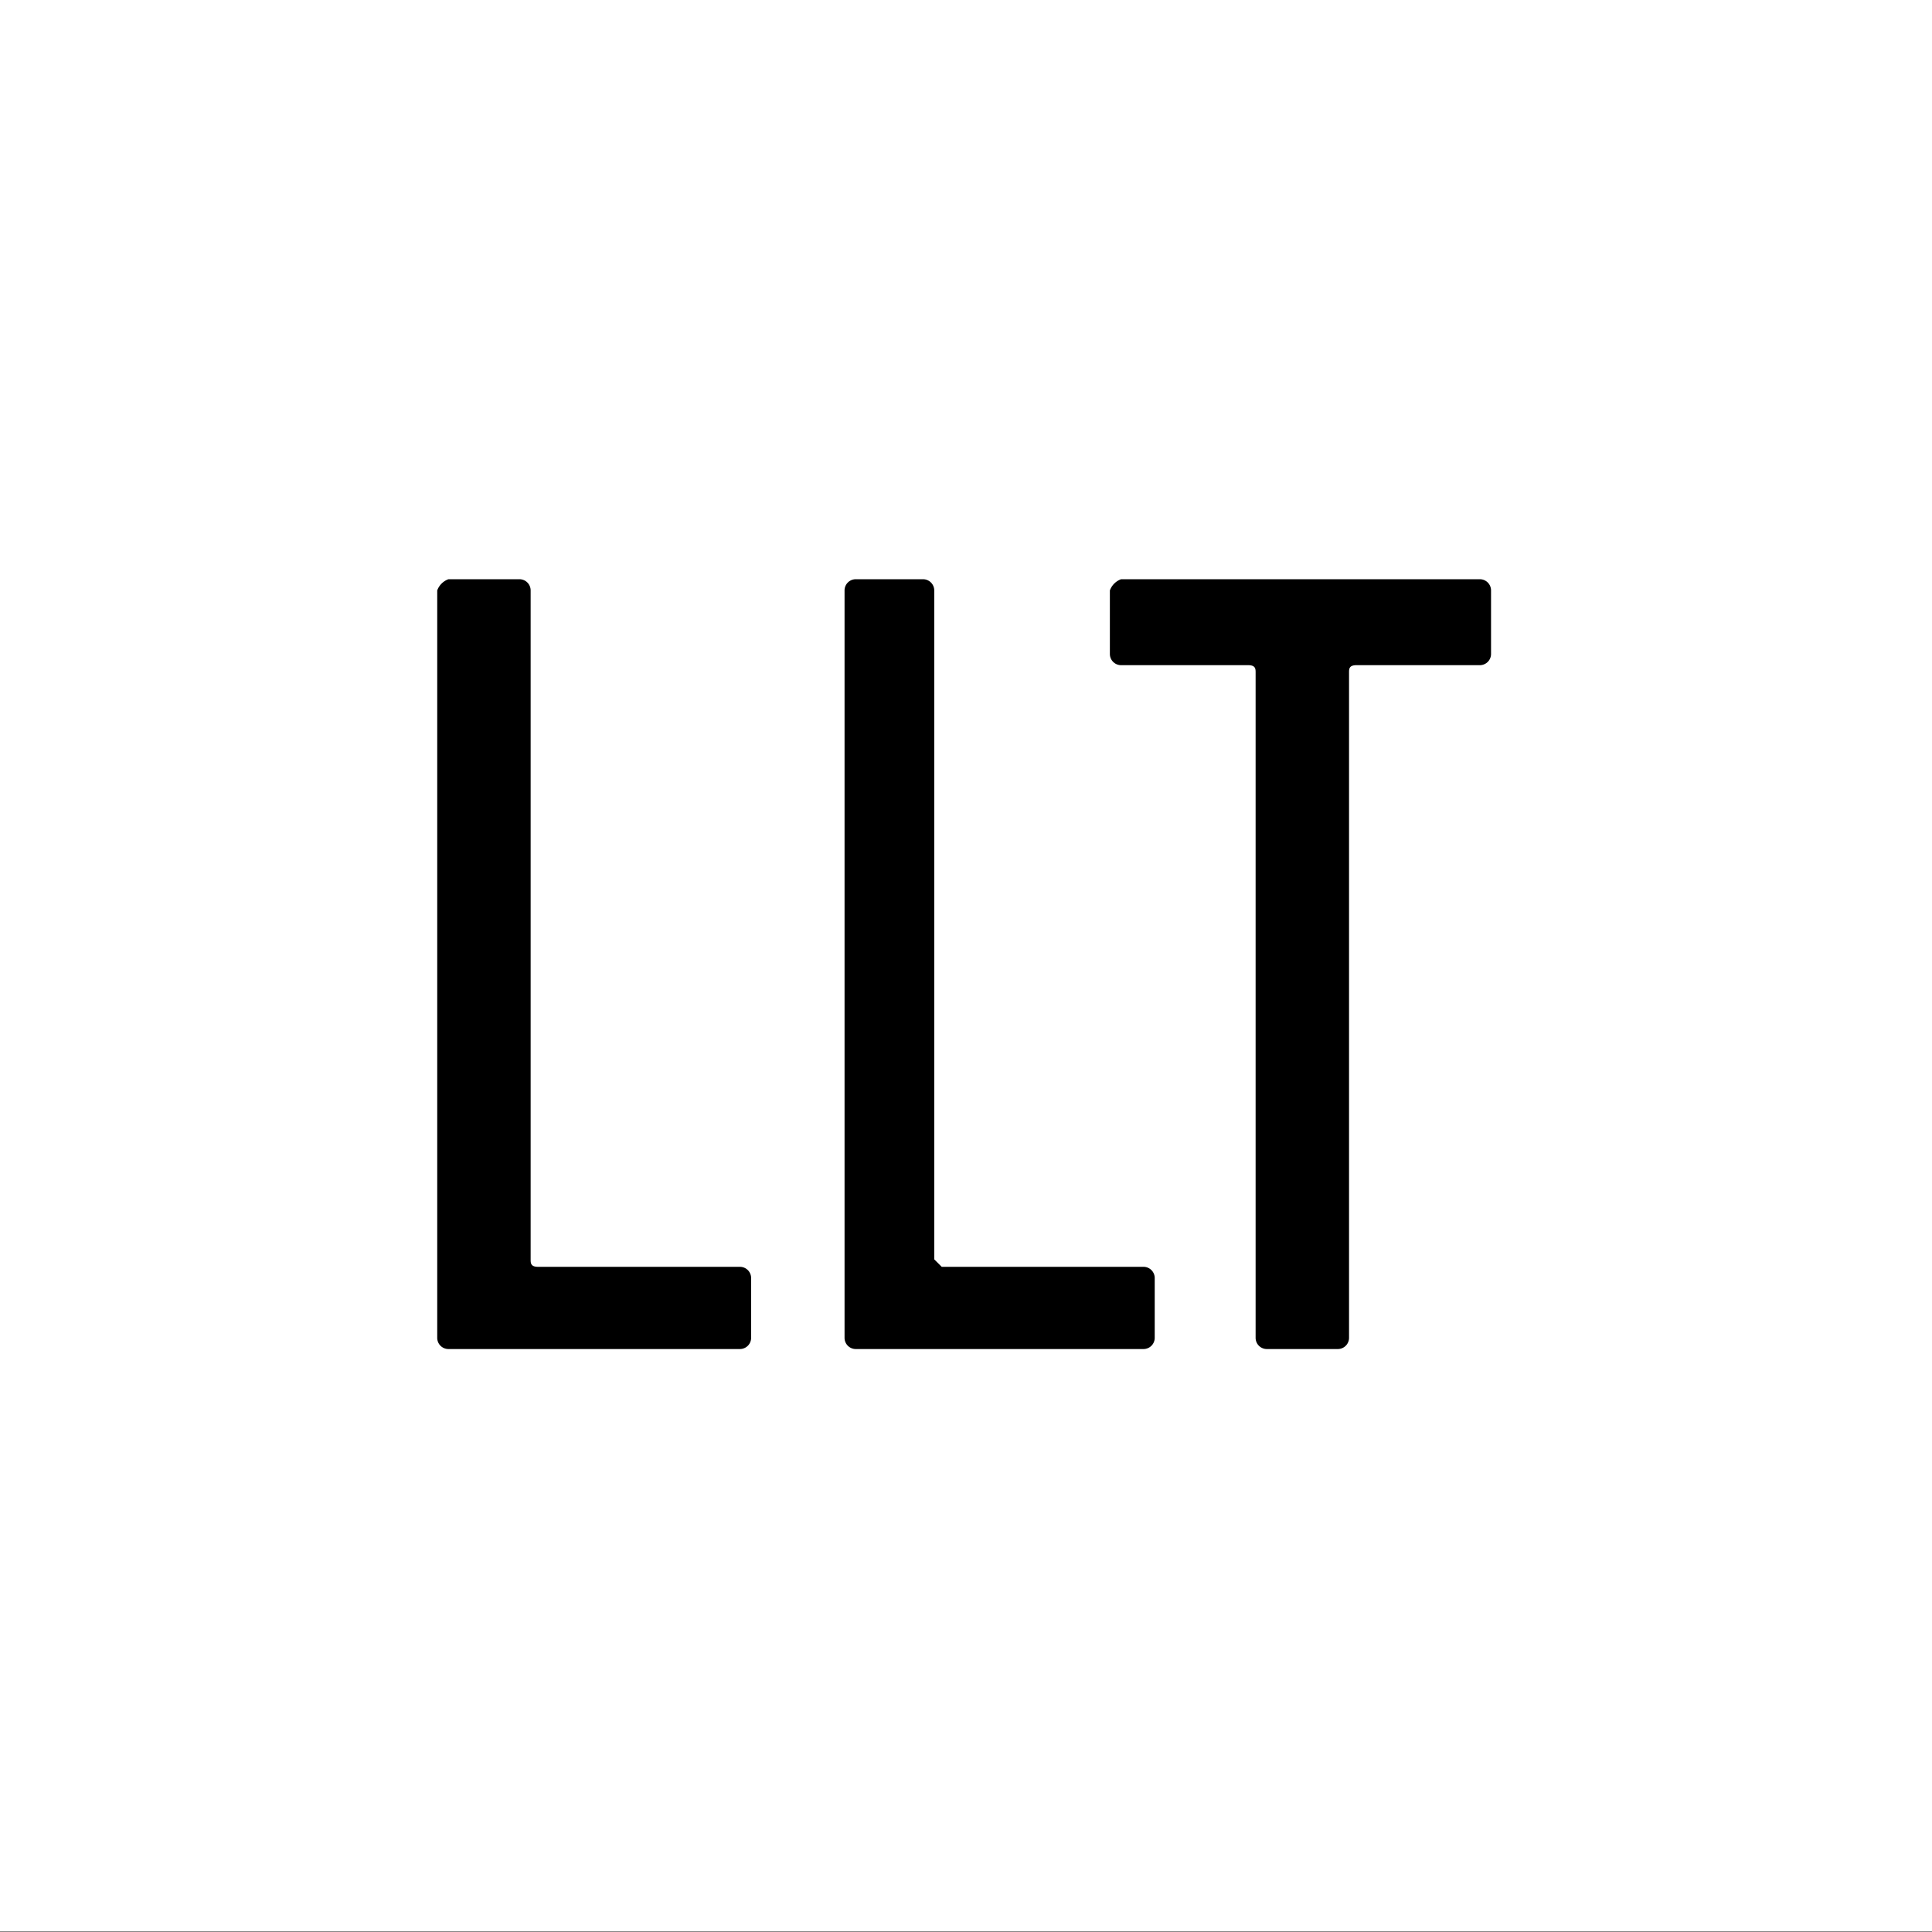
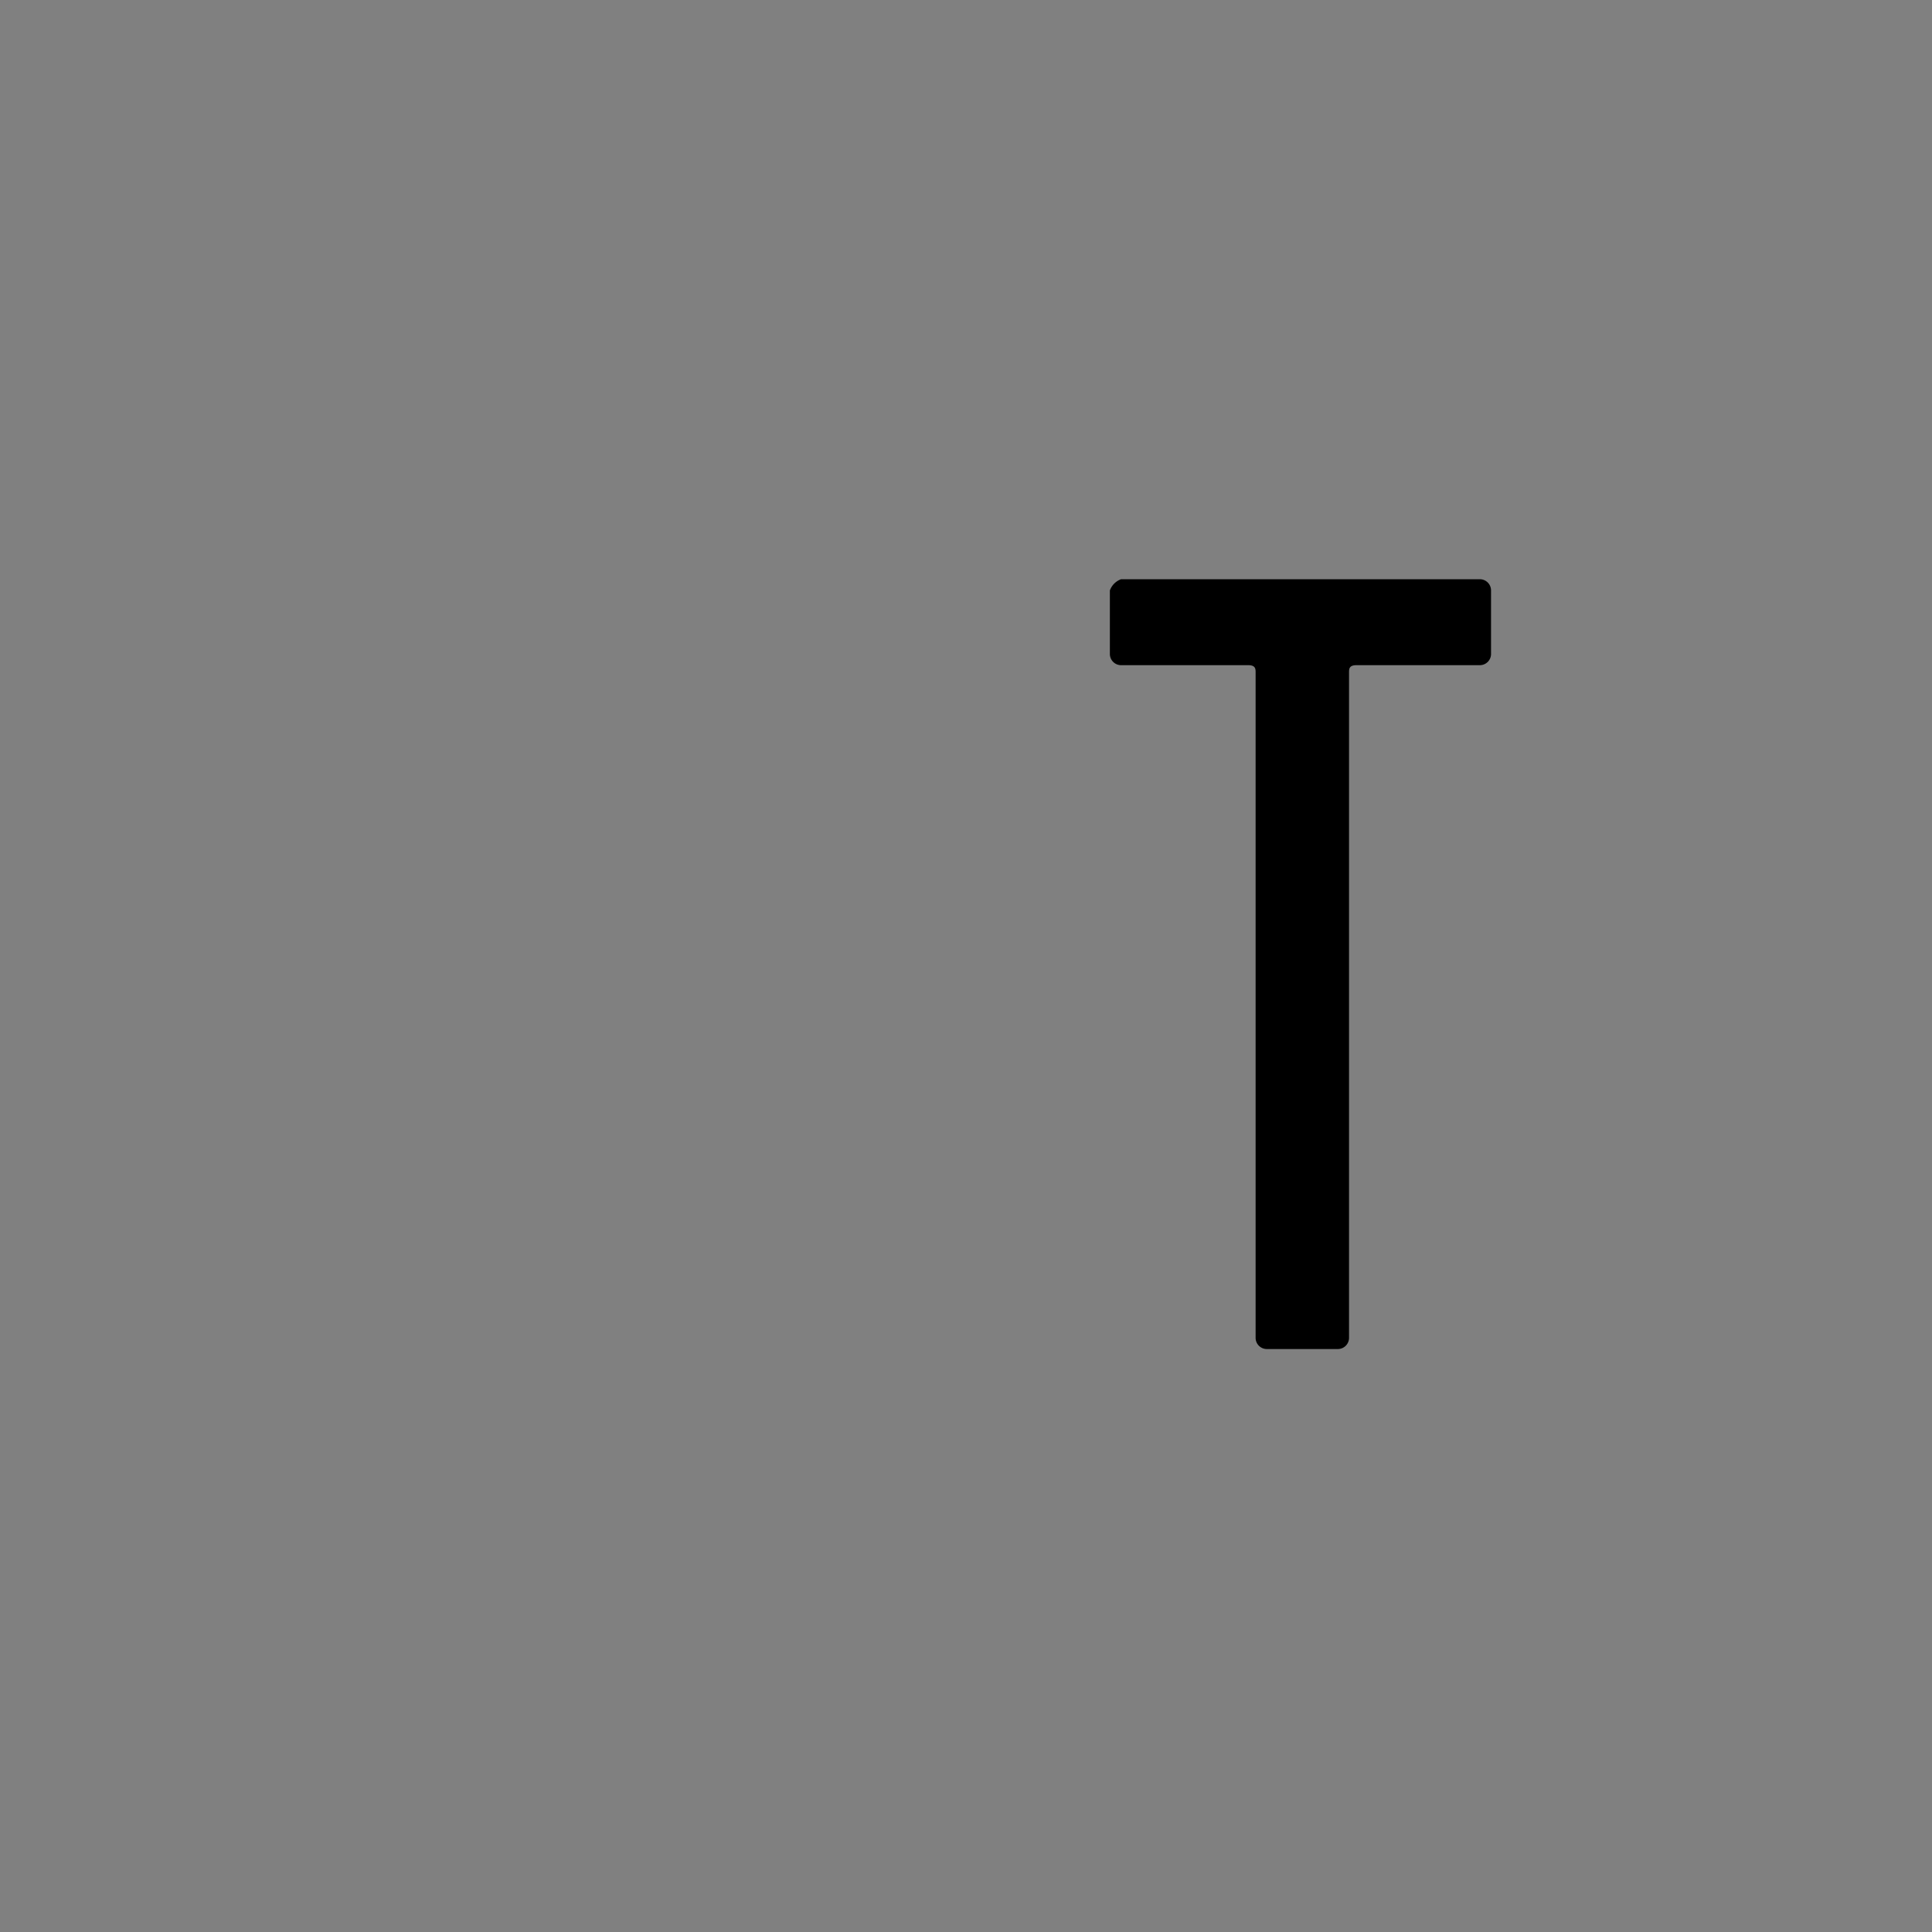
<svg xmlns="http://www.w3.org/2000/svg" width="51.7" height="51.7" viewBox="0 0 51.7 51.7">
  <rect x="0" y="0" width="51.7" height="51.7" fill="#808080" stroke="none" />
  <title>logo</title>
  <g id="Layer_2" data-name="Layer 2">
    <g id="Guides">
      <g>
-         <rect width="51.7" height="51.68" fill="#fff" />
        <g>
-           <path d="M11.7,15.8a.5.5,0,0,1,.3-.3h1.9a.3.3,0,0,1,.3.3V33.7c0,.1,0,.2.2.2h5.4a.3.3,0,0,1,.3.3v1.6a.3.3,0,0,1-.3.3H12a.3.3,0,0,1-.3-.3Z" />
-           <path d="M22.6,15.8a.3.3,0,0,1,.3-.3h1.8a.3.3,0,0,1,.3.3V33.7l.2.2h5.4a.3.3,0,0,1,.3.3v1.6a.3.3,0,0,1-.3.3H22.9a.3.3,0,0,1-.3-.3Z" />
          <path d="M33.9,36.1a.3.3,0,0,1-.3-.3V18c0-.1,0-.2-.2-.2H30a.3.3,0,0,1-.3-.3V15.8a.5.5,0,0,1,.3-.3h9.6a.3.3,0,0,1,.3.3v1.7a.3.3,0,0,1-.3.3H36.3c-.2,0-.2.1-.2.2V35.8a.3.3,0,0,1-.3.3Z" />
        </g>
      </g>
    </g>
  </g>
</svg>